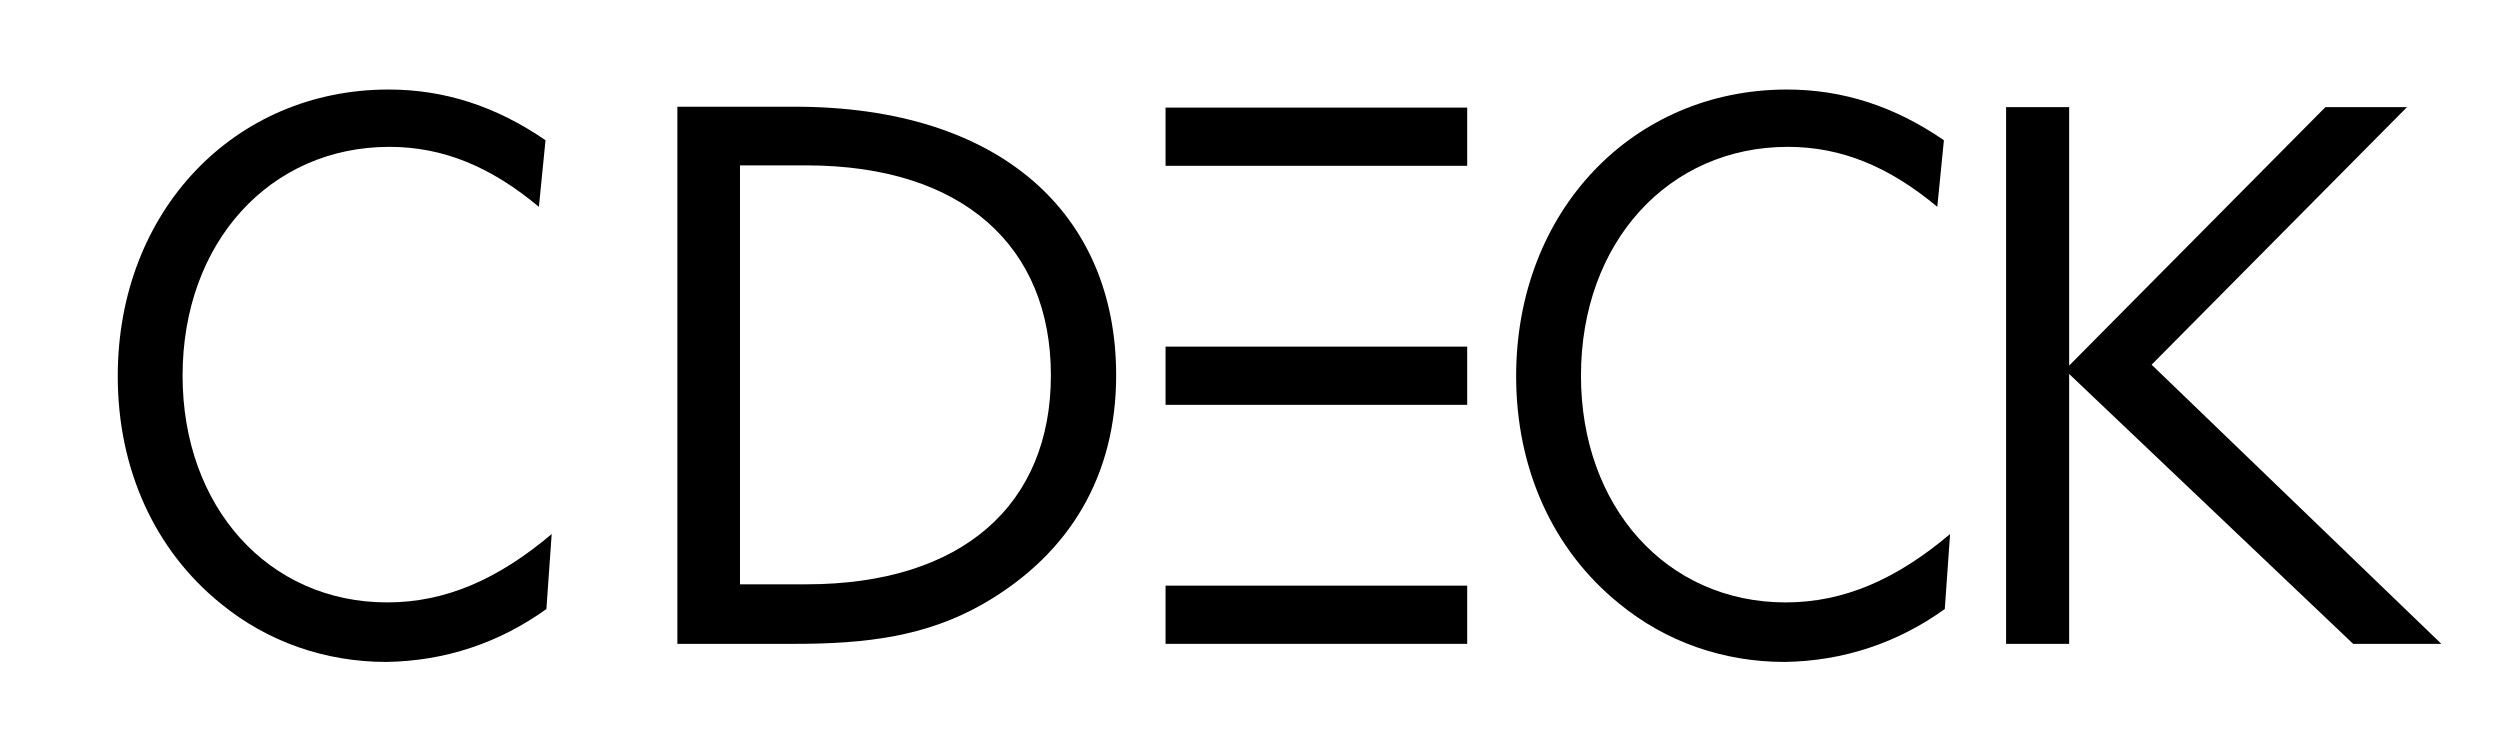
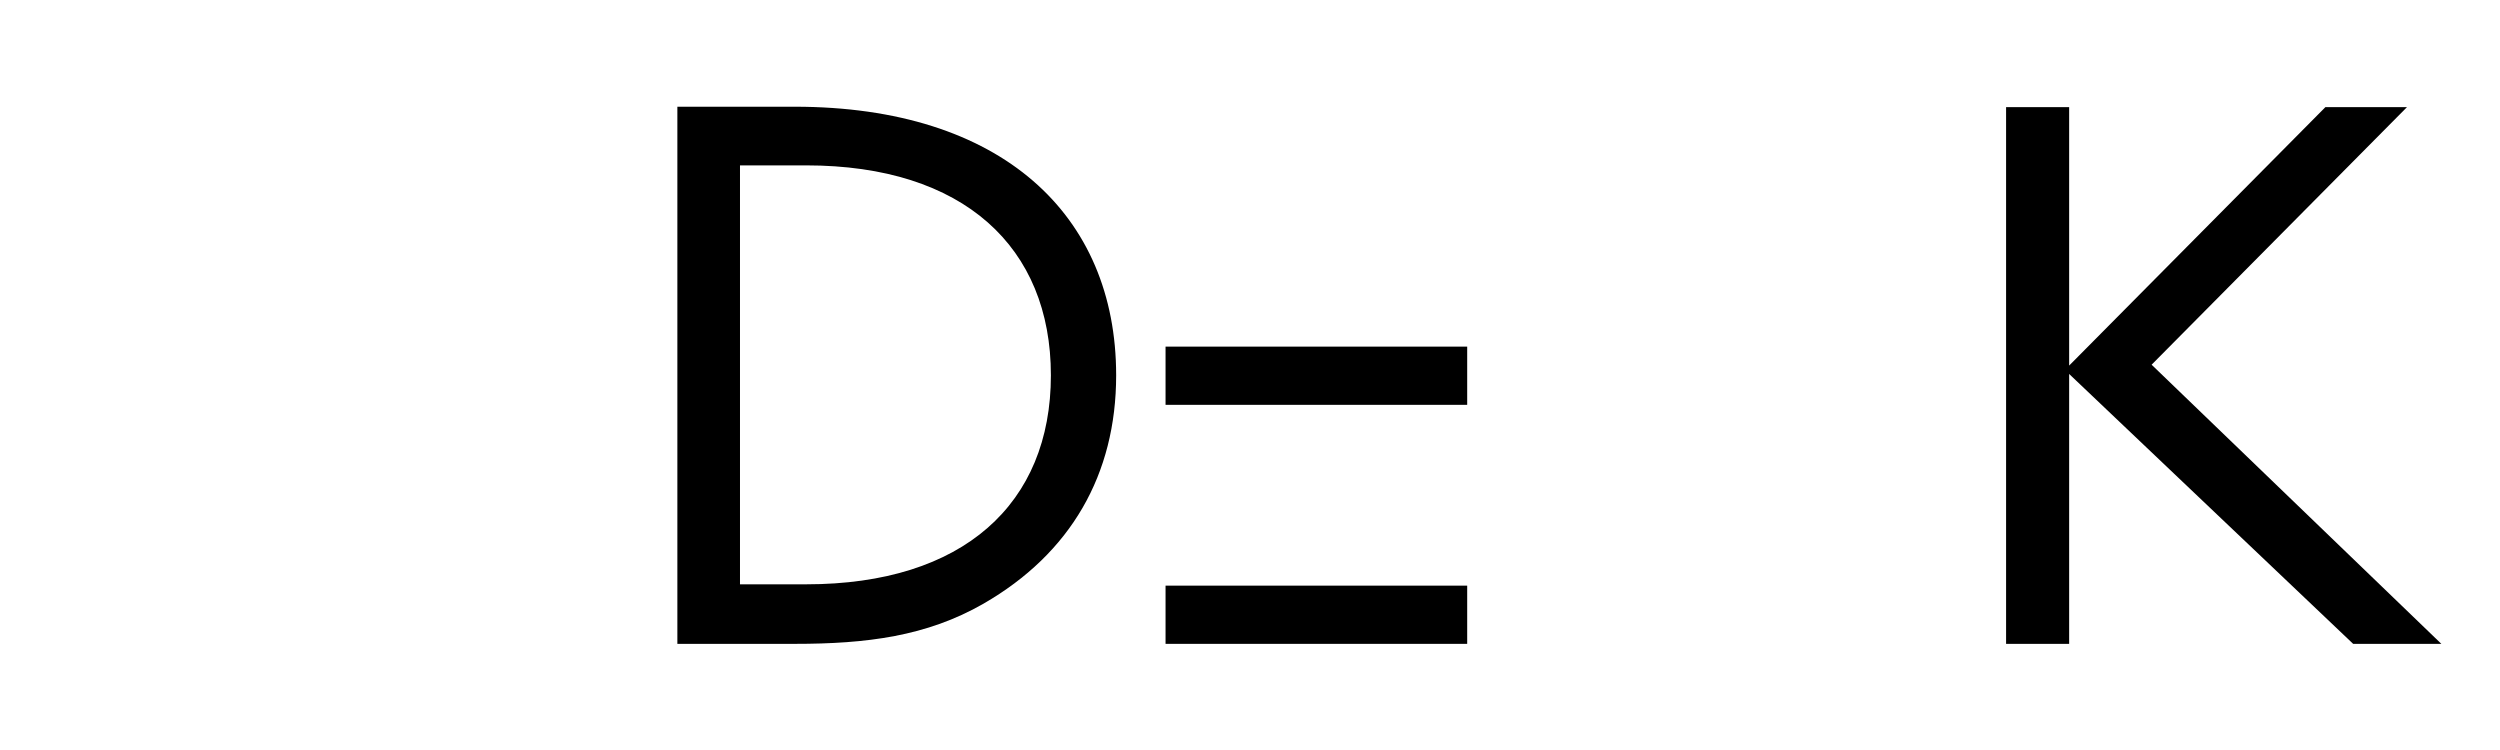
<svg xmlns="http://www.w3.org/2000/svg" version="1.1" id="Layer_1" x="0px" y="0px" viewBox="0 0 566.9 170.1" style="enable-background:new 0 0 566.9 170.1;" xml:space="preserve">
  <g>
    <g>
      <path d="M238.3,85.1c0,29.1-19.8,47.4-55.5,47.4h-15V37.5h15C218.6,37.5,238.3,56.1,238.3,85.1 M253.1,85.1    c0-36.4-26-60.9-72.9-60.9h-26.6V146h26.6c16.3,0,29.9-1.7,42.8-9.1C242.8,125.5,253.1,107.6,253.1,85.1" />
-       <path d="M441,138.1l1.2-17c-12.2,10.3-24.1,15.5-37.3,15.5c-27,0-46.4-21.7-46.4-51.4c0-30.3,19.9-51.9,46.9-51.9    c12.2,0,23,4.5,33.9,13.6l1.5-15.1c-11.2-7.7-22.9-11.5-35.6-11.5c-34.9,0-61.4,27.5-61.4,65c0,21.1,8.4,39.5,23.4,51.6    c10.5,8.6,23.5,13.2,37.5,13.2C418,149.9,430.3,145.8,441,138.1" />
    </g>
    <polygon points="454.9,146 469.2,146 469.2,84.8 533.6,146 553.6,146 487.9,82.7 545.8,24.3 527.3,24.3 469.2,82.9 469.2,24.3    454.9,24.3  " />
-     <rect x="264.3" y="24.4" width="68.4" height="13.2" />
    <rect x="264.3" y="132.8" width="68.4" height="13.2" />
    <rect x="264.3" y="78.6" width="68.4" height="13.2" />
  </g>
-   <path d="M123.9,138.1l1.2-17c-12.2,10.3-24.1,15.5-37.3,15.5c-27,0-46.4-21.7-46.4-51.4c0-30.3,19.9-51.9,46.9-51.9  c12.2,0,23,4.5,33.9,13.6l1.5-15.1c-11.2-7.7-22.9-11.5-35.6-11.5c-34.9,0-61.4,27.5-61.4,65c0,21.1,8.4,39.5,23.4,51.6  c10.5,8.6,23.6,13.2,37.5,13.2C100.9,149.9,113.2,145.8,123.9,138.1" />
</svg>